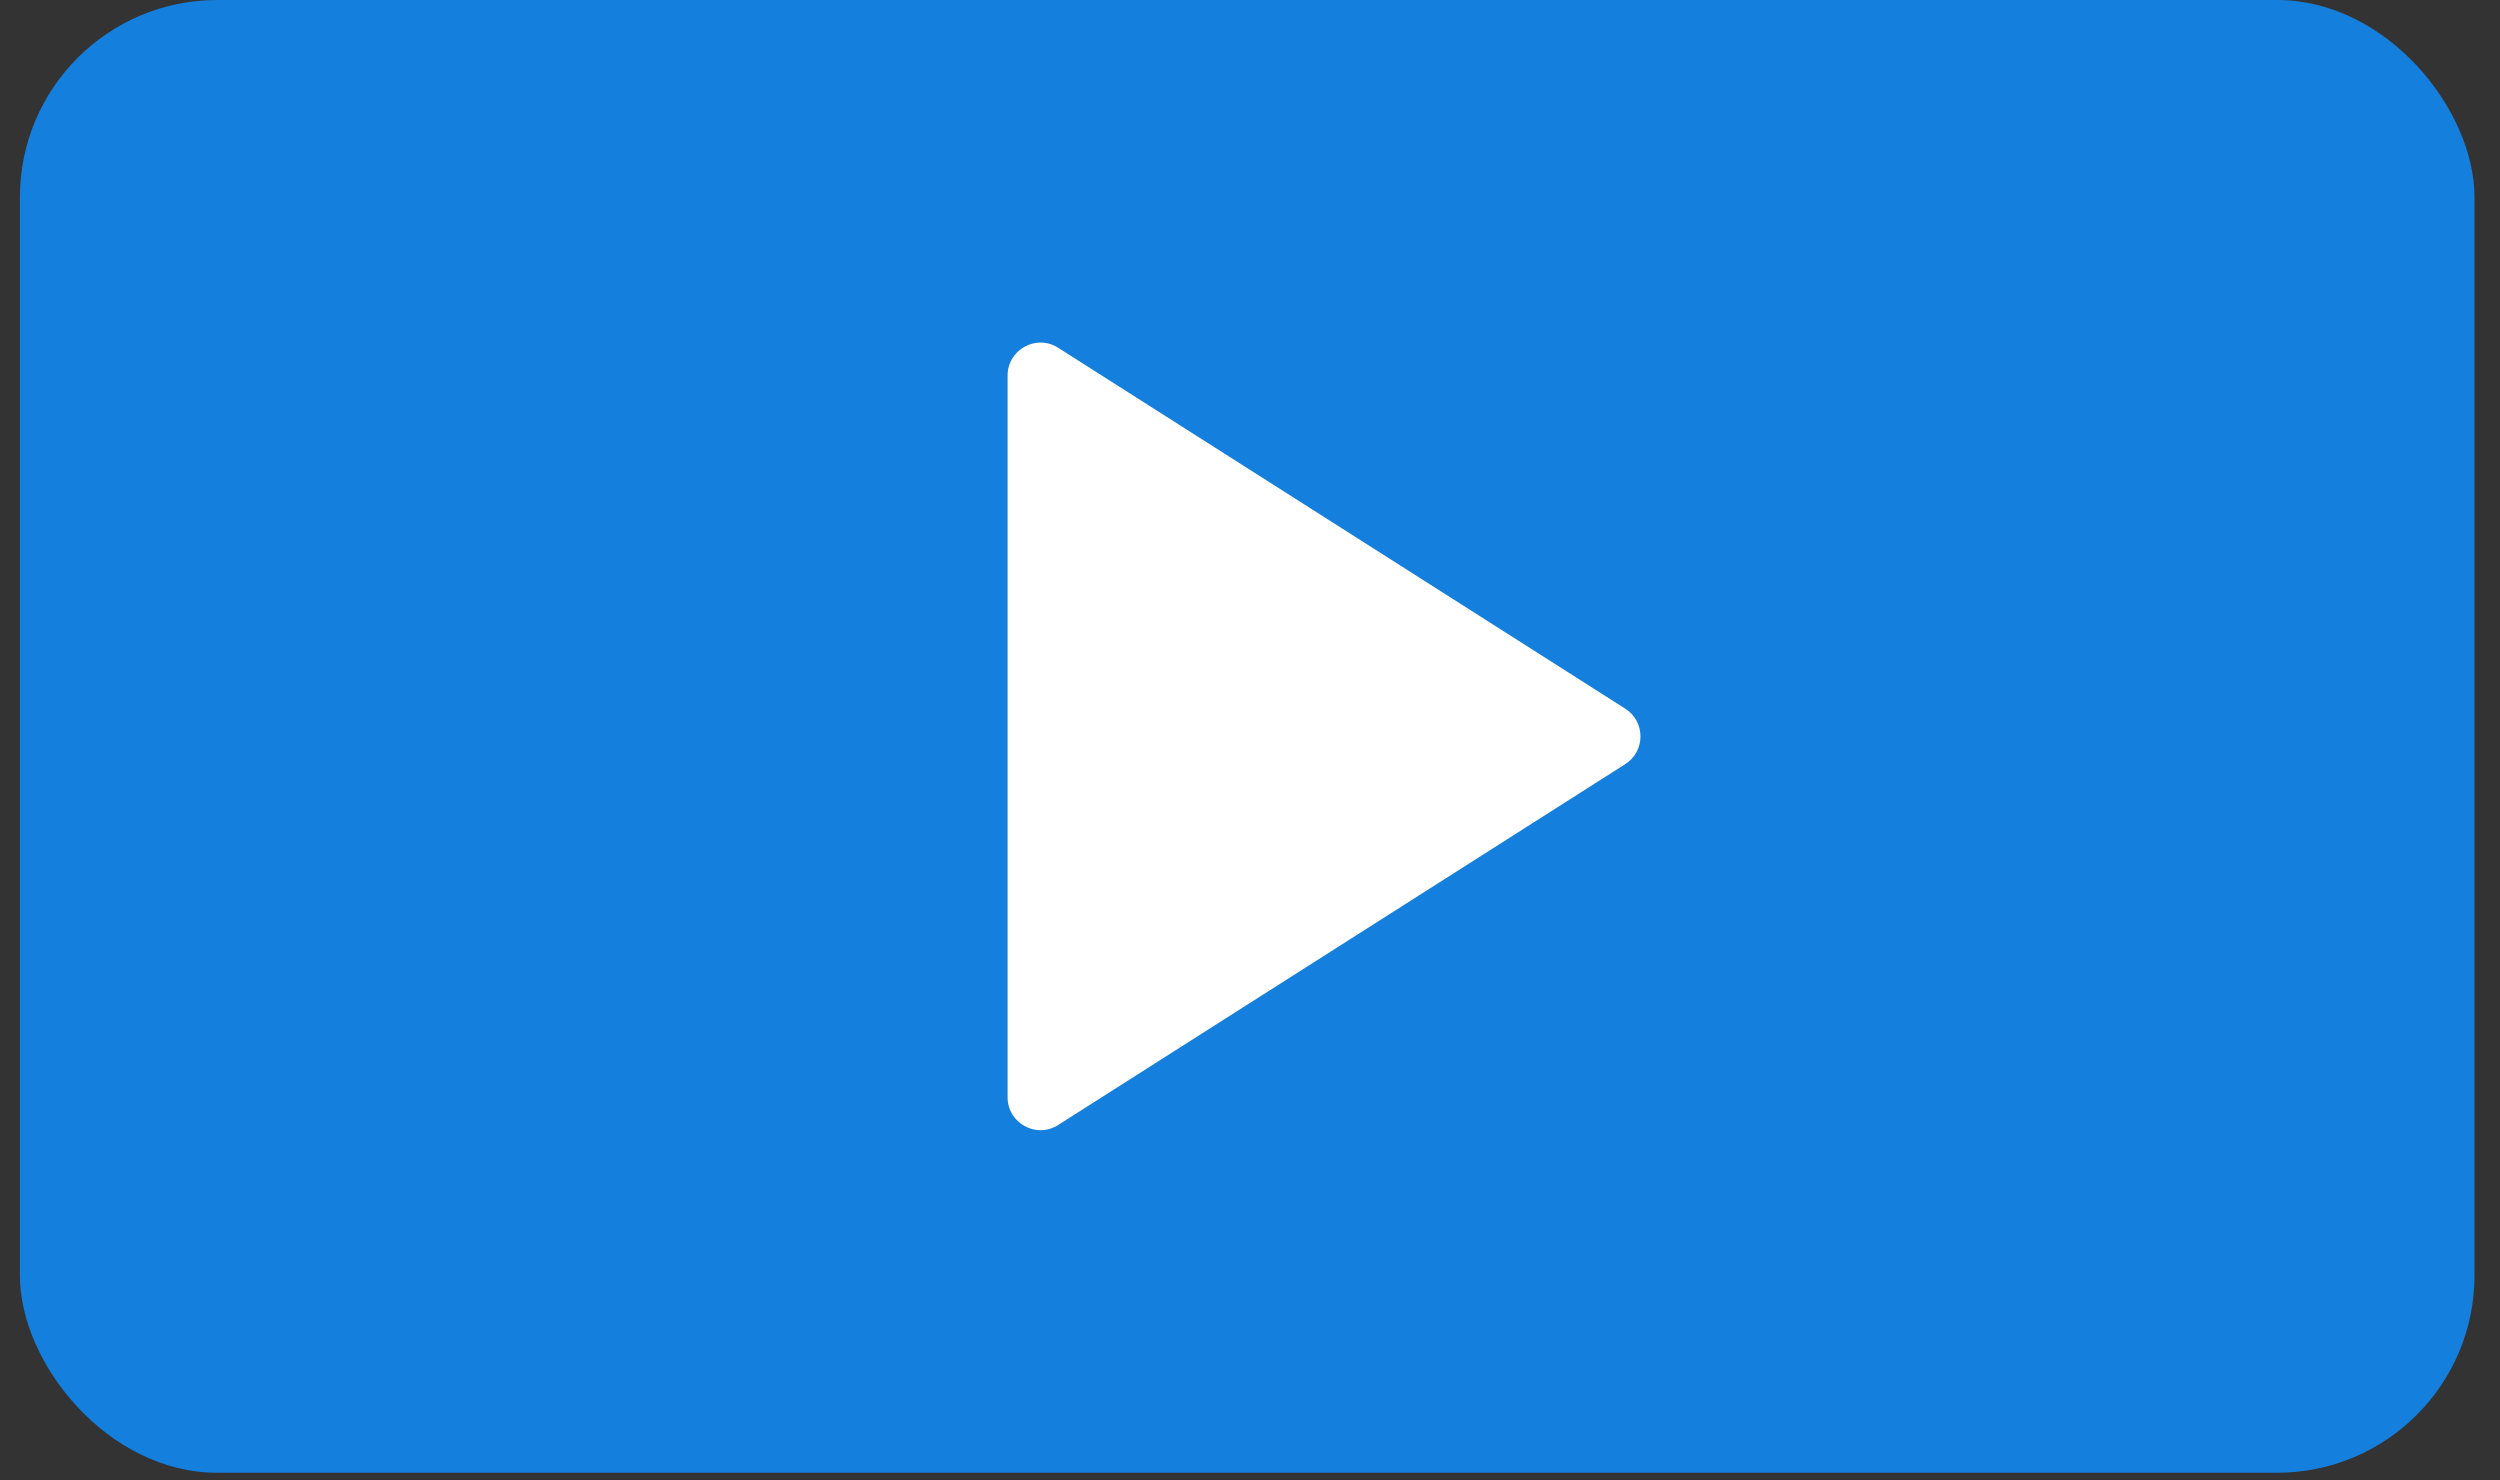
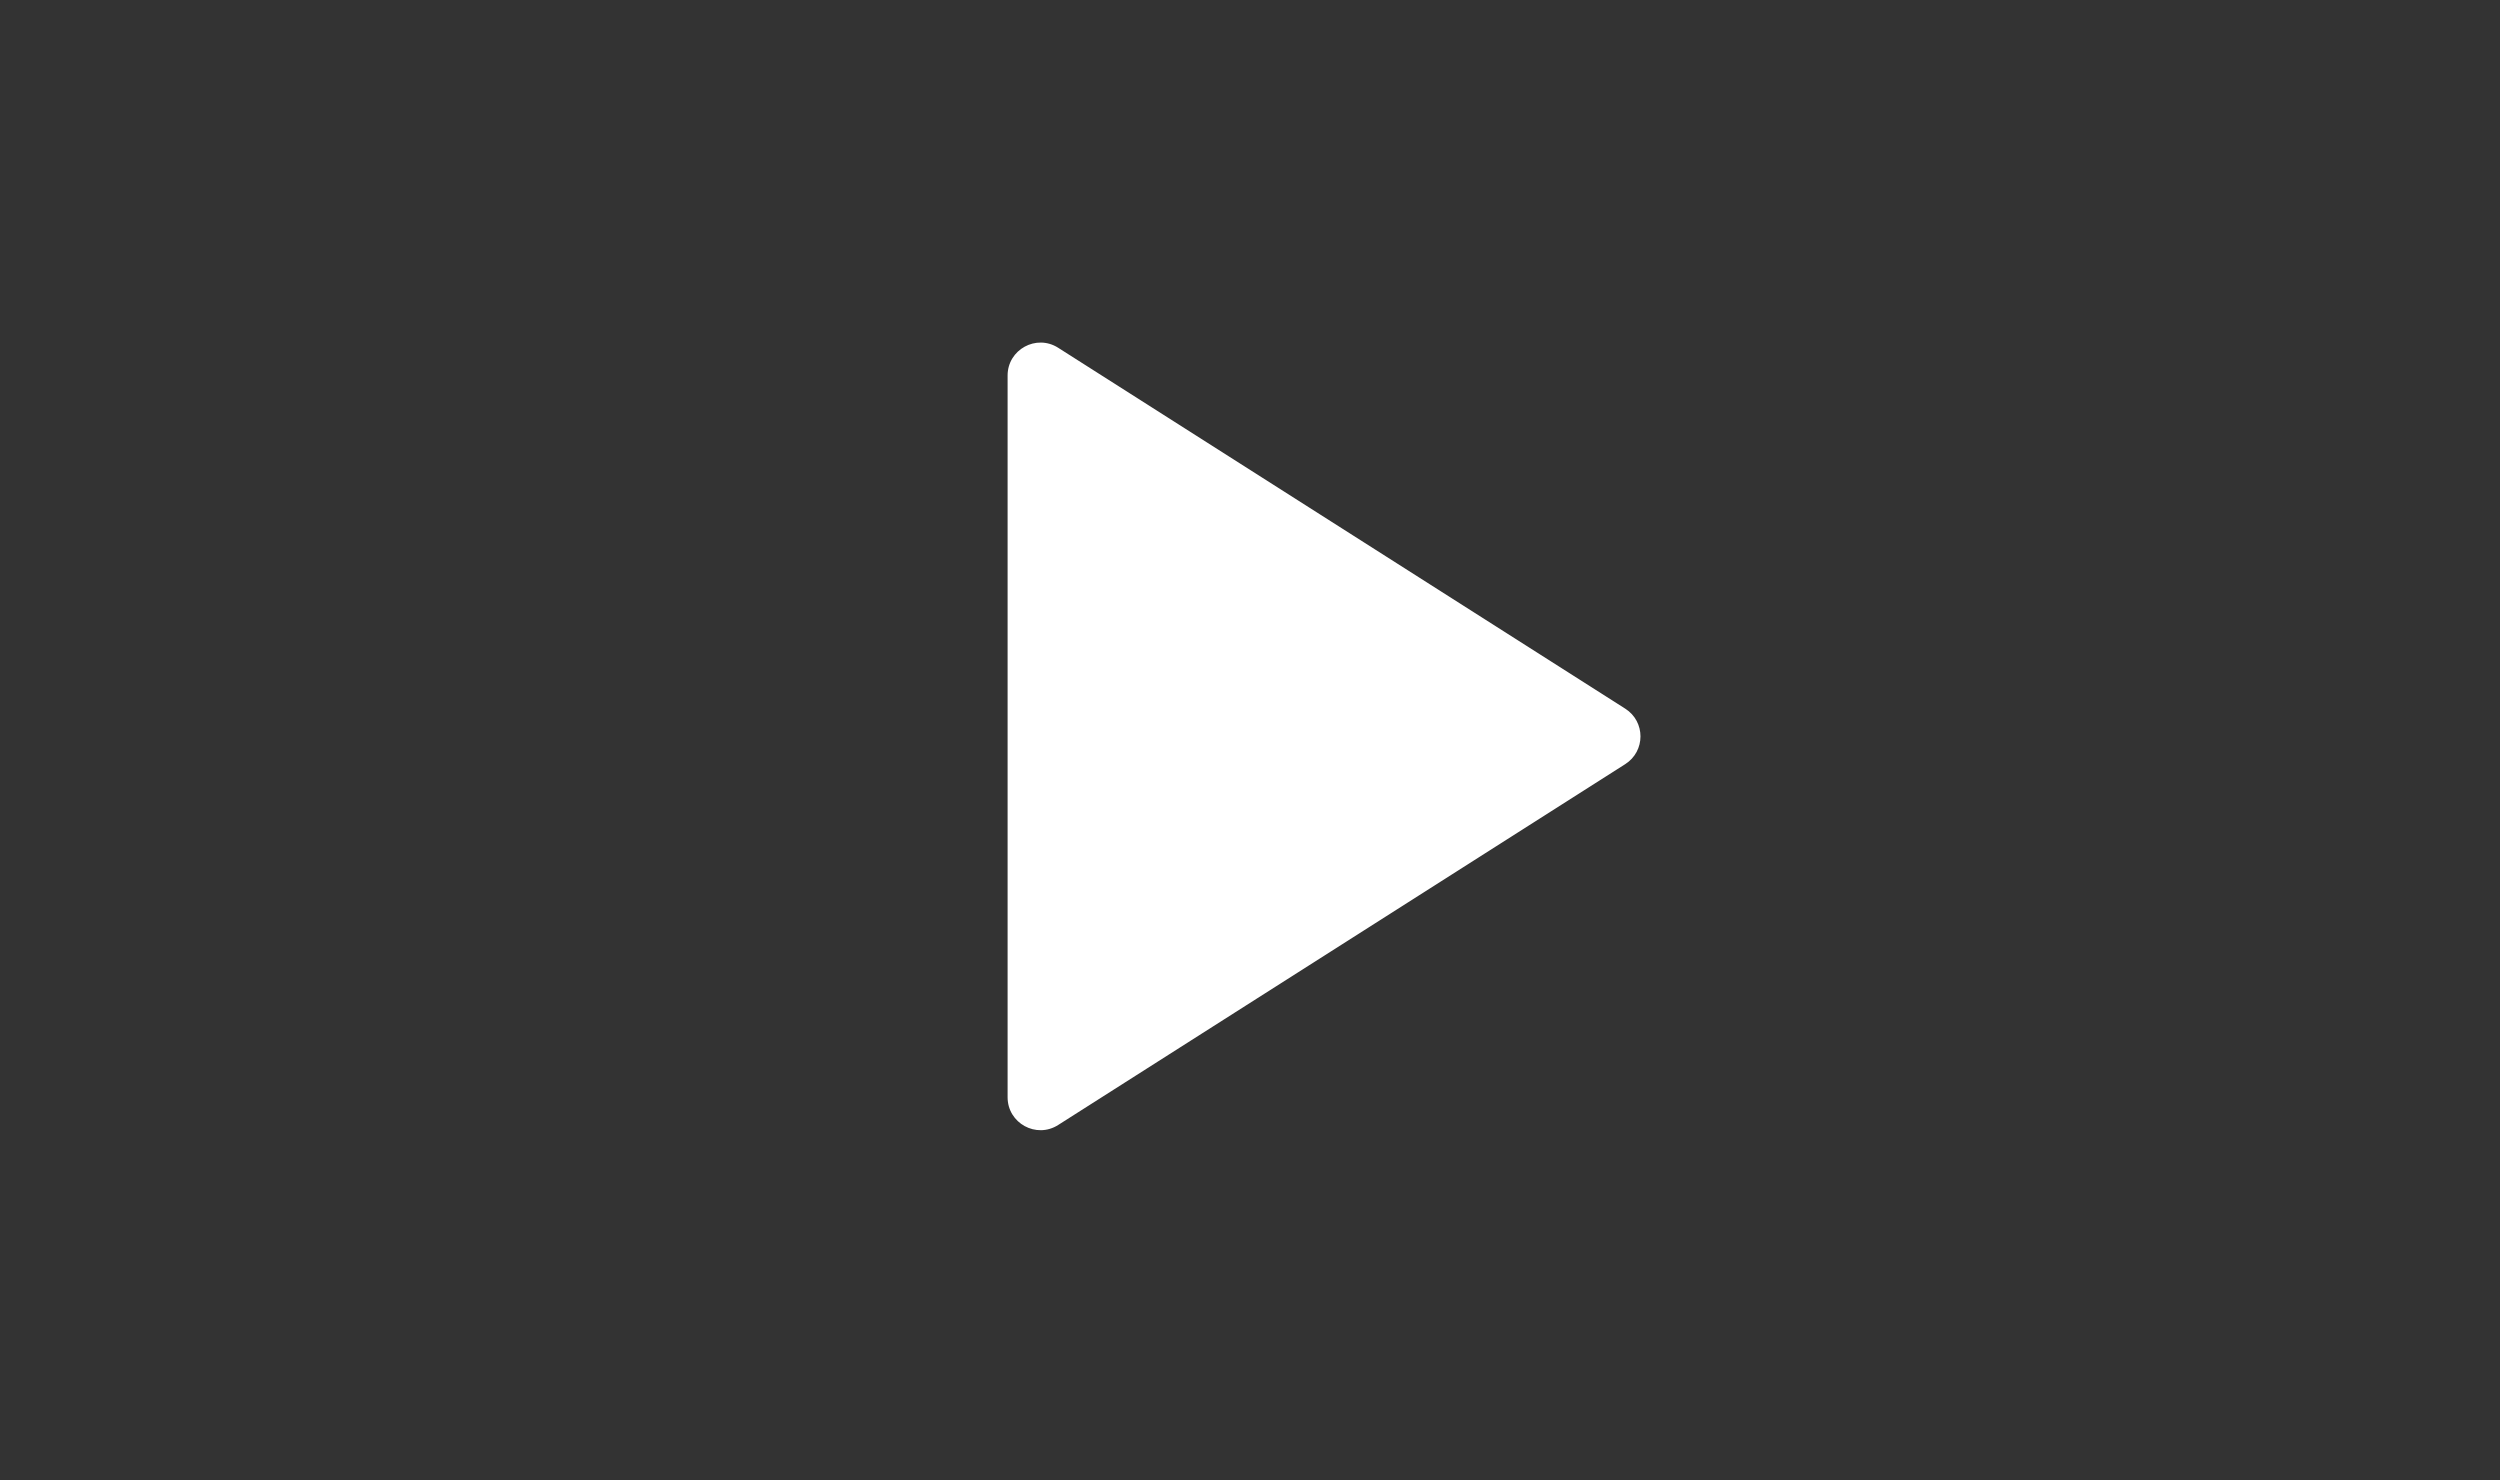
<svg xmlns="http://www.w3.org/2000/svg" width="76" height="45" viewBox="0 0 76 45" fill="none">
  <rect x="0" y="0" width="76" height="45" fill="#333333" stroke="none" />
-   <rect x="0.604" width="74.621" height="44.772" rx="6" fill="#0F8CFA" fill-opacity="0.85" />
  <path d="M32.168 10.572C31.503 10.148 30.631 10.627 30.631 11.416V33.357C30.631 34.146 31.503 34.624 32.168 34.2L49.407 23.23C50.025 22.837 50.025 21.936 49.407 21.543L32.168 10.572Z" fill="white" />
</svg>